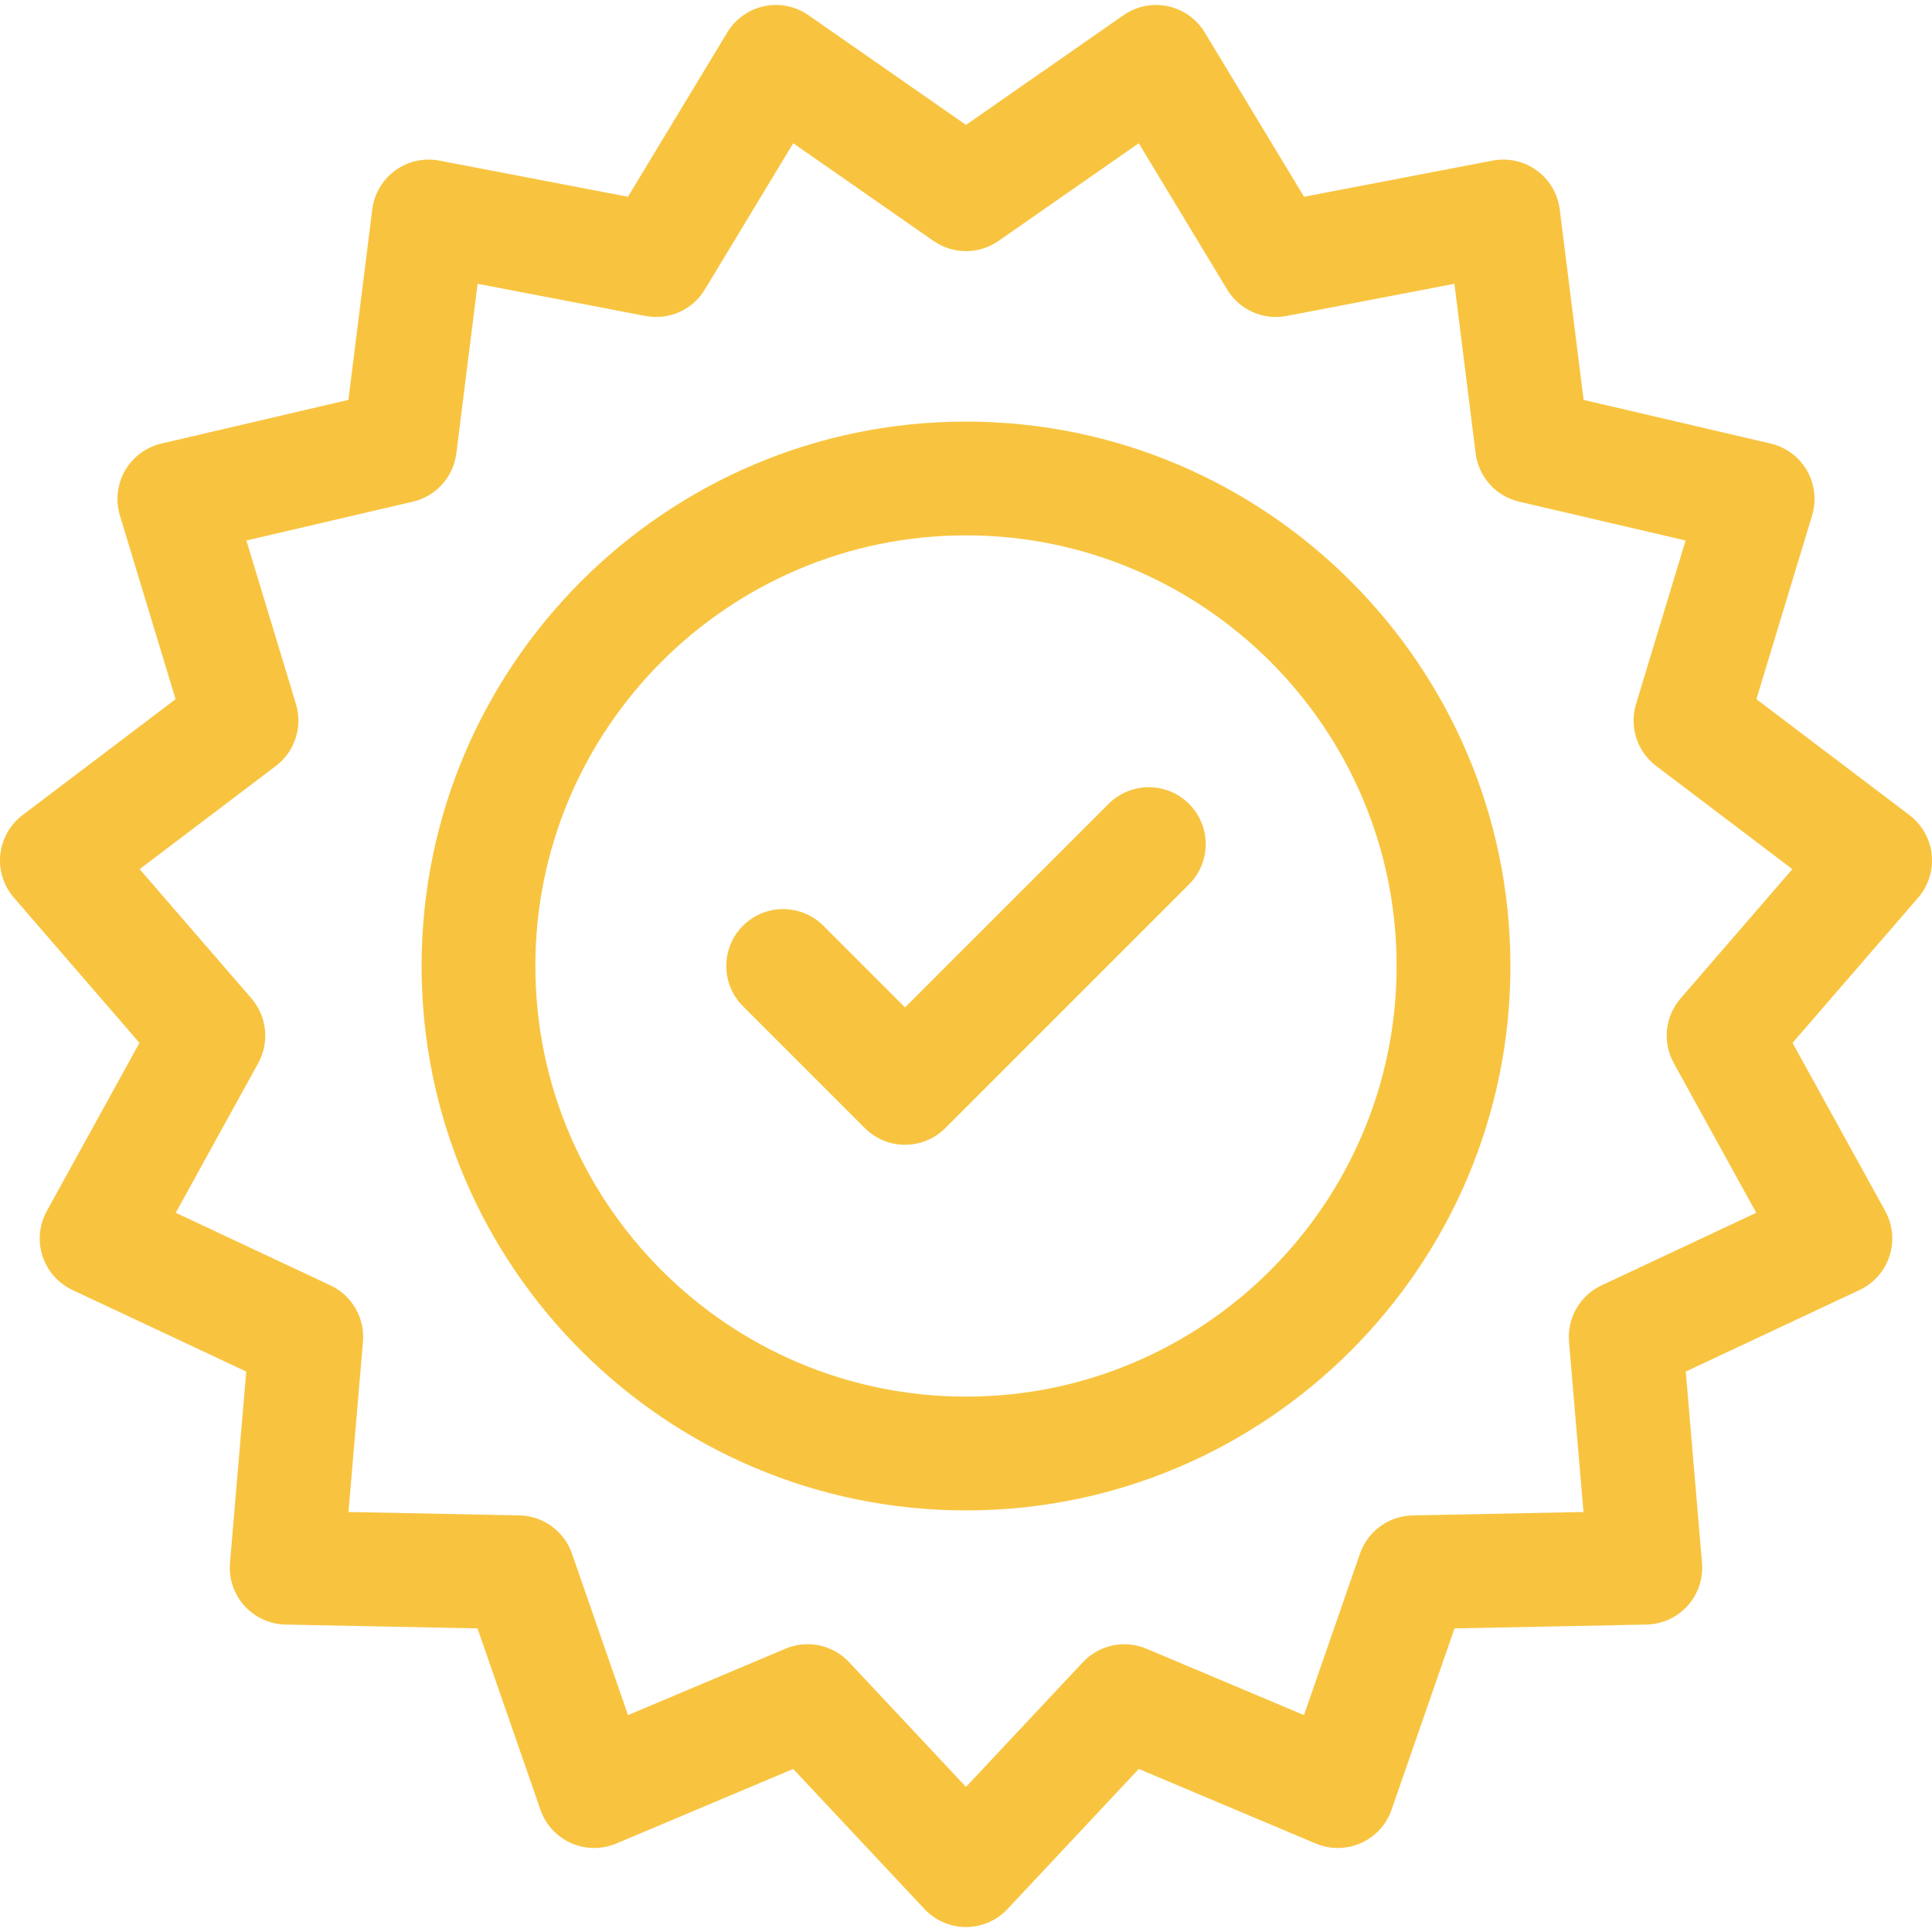
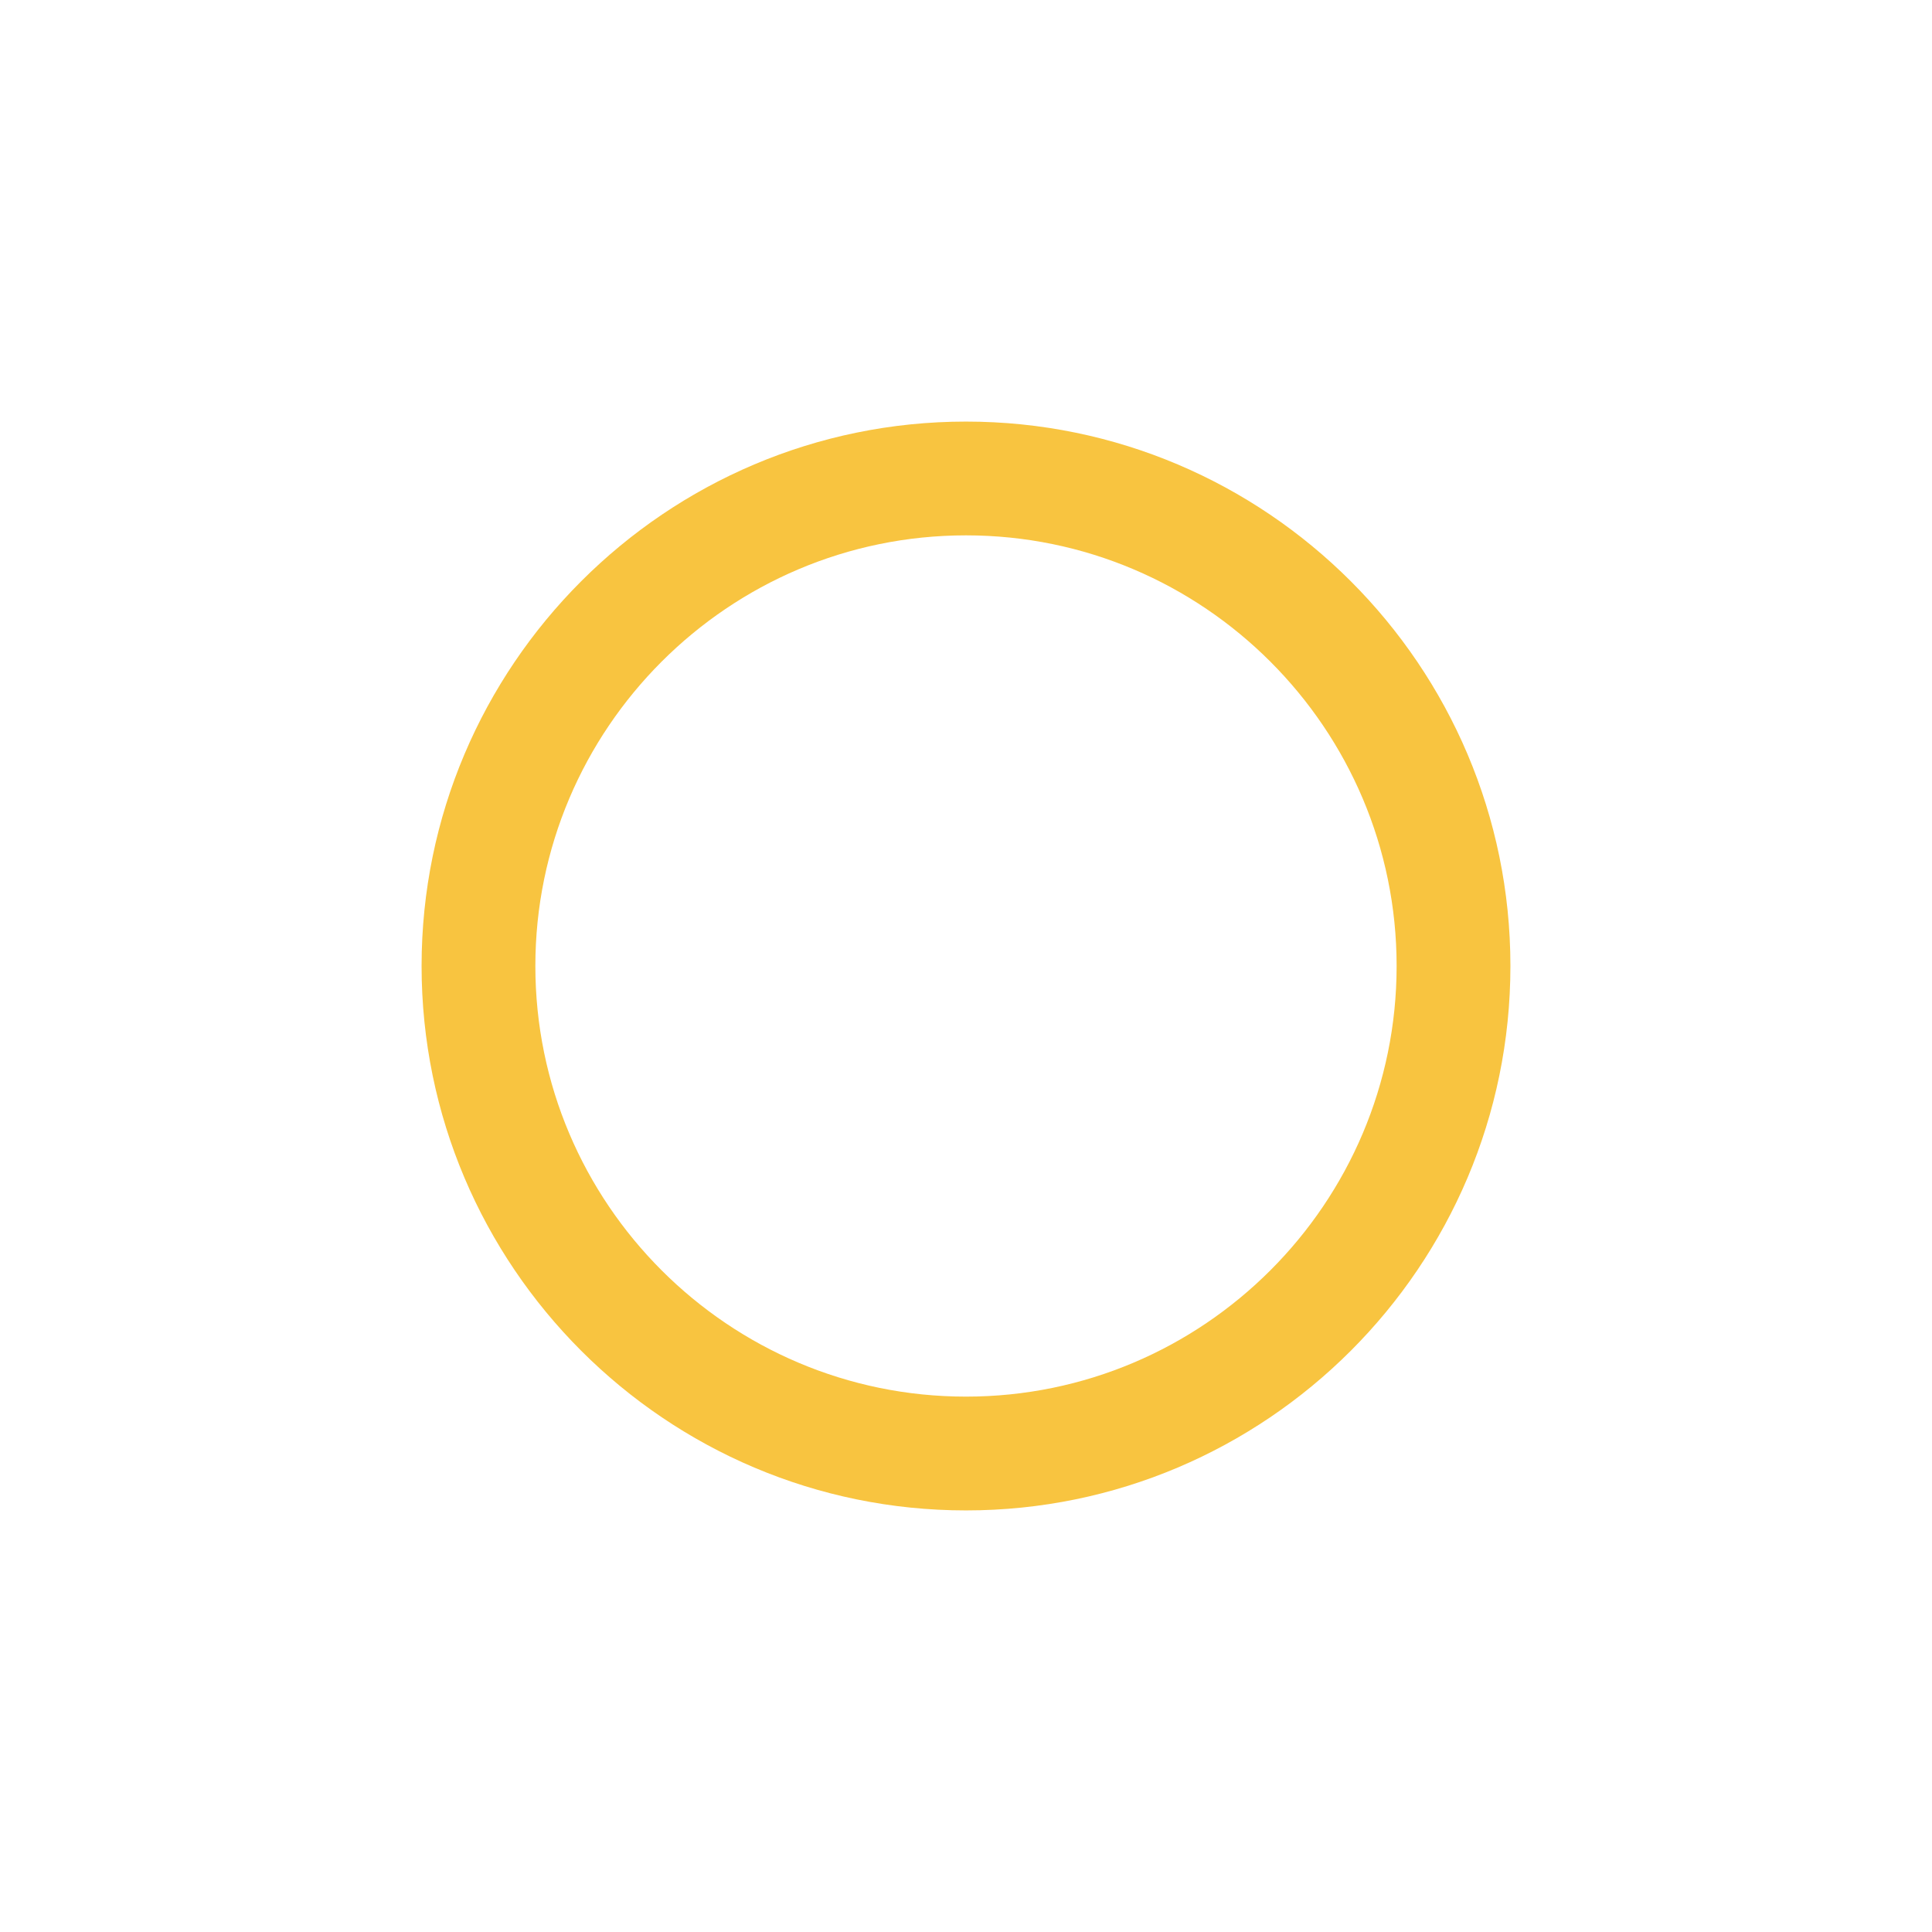
<svg xmlns="http://www.w3.org/2000/svg" width="71" height="71" viewBox="0 0 71 71" fill="none">
  <g clip-path="url(#clip0)">
-     <path d="M70.989 31.403C70.928 30.828 70.632 30.304 70.172 29.955L64.547 25.694L66.594 18.942C66.761 18.389 66.693 17.791 66.404 17.291C66.115 16.79 65.631 16.431 65.068 16.3L58.197 14.696L57.32 7.695C57.248 7.122 56.942 6.603 56.475 6.264C56.007 5.924 55.42 5.793 54.852 5.902L47.923 7.231L44.274 1.192C43.975 0.698 43.484 0.349 42.919 0.228C42.353 0.108 41.763 0.227 41.289 0.558L35.5 4.59L29.71 0.558C29.236 0.227 28.646 0.108 28.081 0.228C27.515 0.349 27.025 0.697 26.726 1.192L23.077 7.231L16.148 5.902C15.581 5.793 14.993 5.924 14.525 6.264C14.058 6.604 13.752 7.122 13.68 7.696L12.803 14.696L5.932 16.3C5.369 16.432 4.885 16.79 4.596 17.291C4.307 17.792 4.238 18.39 4.406 18.943L6.452 25.695L0.828 29.955C0.368 30.304 0.072 30.828 0.011 31.403C-0.049 31.978 0.131 32.552 0.51 32.989L5.125 38.325L1.72 44.505C1.441 45.011 1.384 45.61 1.562 46.16C1.741 46.71 2.139 47.161 2.663 47.407L9.049 50.404L8.452 57.434C8.403 58.01 8.595 58.581 8.981 59.011C9.368 59.44 9.916 59.69 10.493 59.702L17.548 59.843L19.861 66.508C20.05 67.054 20.458 67.497 20.986 67.732C21.514 67.967 22.116 67.973 22.648 67.749L29.15 65.008L33.974 70.156C34.37 70.578 34.922 70.818 35.5 70.818C36.078 70.818 36.63 70.578 37.026 70.156L41.85 65.008L48.352 67.749C48.884 67.973 49.486 67.967 50.014 67.732C50.542 67.497 50.95 67.054 51.139 66.508L53.453 59.843L60.507 59.702C61.085 59.69 61.632 59.44 62.019 59.011C62.405 58.581 62.597 58.01 62.548 57.434L61.951 50.404L68.338 47.407C68.861 47.161 69.259 46.71 69.438 46.16C69.617 45.61 69.56 45.011 69.281 44.505L65.875 38.325L70.491 32.989C70.869 32.552 71.049 31.978 70.989 31.403ZM61.51 39.068L64.541 44.569L58.855 47.237C58.063 47.609 57.586 48.435 57.66 49.307L58.192 55.565L51.913 55.691C51.038 55.708 50.266 56.269 49.979 57.095L47.92 63.029L42.132 60.589C41.326 60.249 40.393 60.447 39.795 61.086L35.5 65.668L31.205 61.086C30.802 60.655 30.246 60.424 29.679 60.424C29.406 60.424 29.13 60.478 28.867 60.589L23.08 63.029L21.02 57.095C20.733 56.268 19.962 55.708 19.087 55.69L12.807 55.565L13.339 49.307C13.413 48.435 12.936 47.609 12.144 47.237L6.459 44.569L9.49 39.068C9.912 38.301 9.812 37.353 9.24 36.691L5.132 31.941L10.138 28.148C10.836 27.62 11.13 26.713 10.877 25.875L9.055 19.864L15.172 18.436C16.024 18.238 16.662 17.529 16.771 16.66L17.552 10.429L23.72 11.612C24.579 11.777 25.451 11.389 25.903 10.639L29.151 5.264L34.305 8.854C35.023 9.354 35.977 9.354 36.695 8.854L41.849 5.264L45.097 10.639C45.549 11.389 46.42 11.777 47.28 11.612L53.449 10.429L54.229 16.66C54.338 17.529 54.976 18.238 55.828 18.436L61.945 19.864L60.123 25.875C59.869 26.713 60.164 27.62 60.862 28.148L65.868 31.941L61.76 36.691C61.187 37.353 61.087 38.302 61.51 39.068Z" fill="#F8C440" />
    <path d="M35.5 15.493C24.468 15.493 15.493 24.468 15.493 35.5C15.493 46.532 24.468 55.507 35.5 55.507C46.532 55.507 55.507 46.532 55.507 35.5C55.507 24.468 46.532 15.493 35.5 15.493ZM35.5 51.325C26.774 51.325 19.674 44.226 19.674 35.5C19.674 26.774 26.774 19.674 35.5 19.674C44.226 19.674 51.325 26.774 51.325 35.5C51.325 44.226 44.226 51.325 35.5 51.325Z" fill="#F8C440" />
-     <path d="M43.697 29.542C42.88 28.726 41.556 28.726 40.74 29.542L33.26 37.022L30.26 34.021C29.443 33.205 28.119 33.205 27.303 34.021C26.486 34.838 26.486 36.162 27.303 36.978L31.782 41.457C32.19 41.866 32.725 42.07 33.26 42.07C33.796 42.07 34.331 41.865 34.739 41.457L43.697 32.499C44.514 31.683 44.514 30.359 43.697 29.542Z" fill="#F8C440" />
  </g>
  <defs>
    <clipPath id="clip0">
      <rect width="71" height="71" fill="white" />
    </clipPath>
  </defs>
</svg>